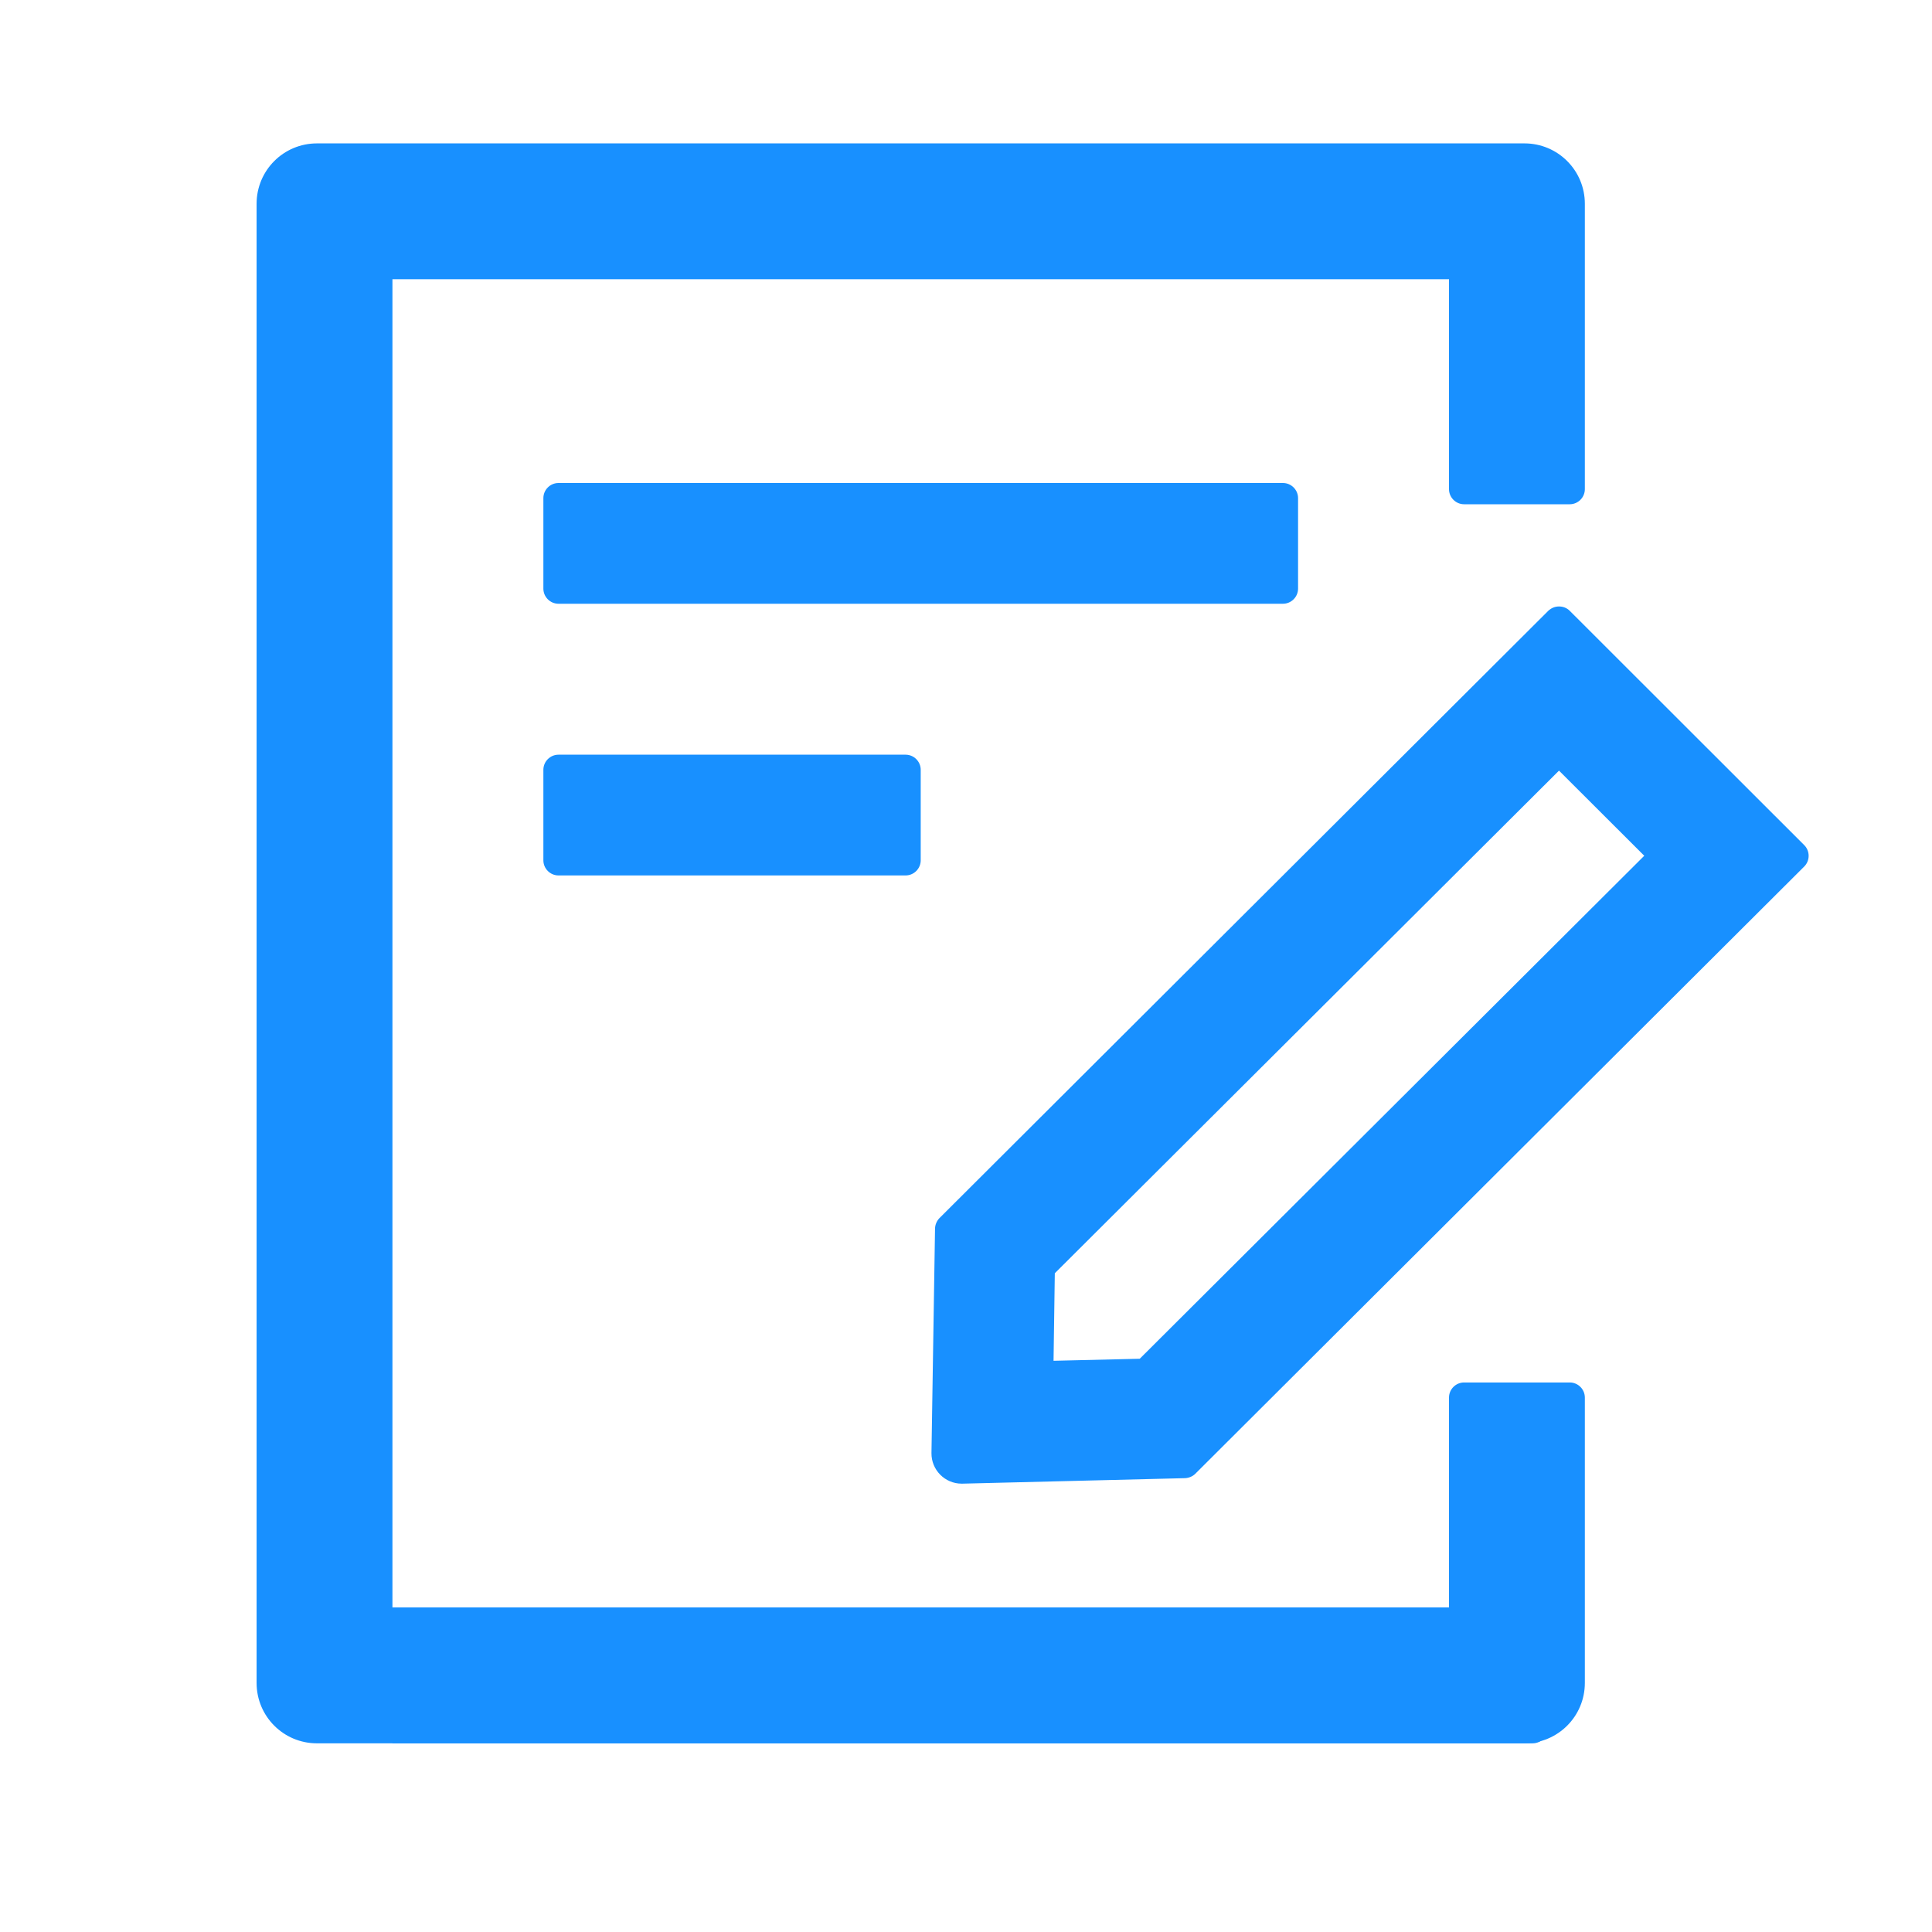
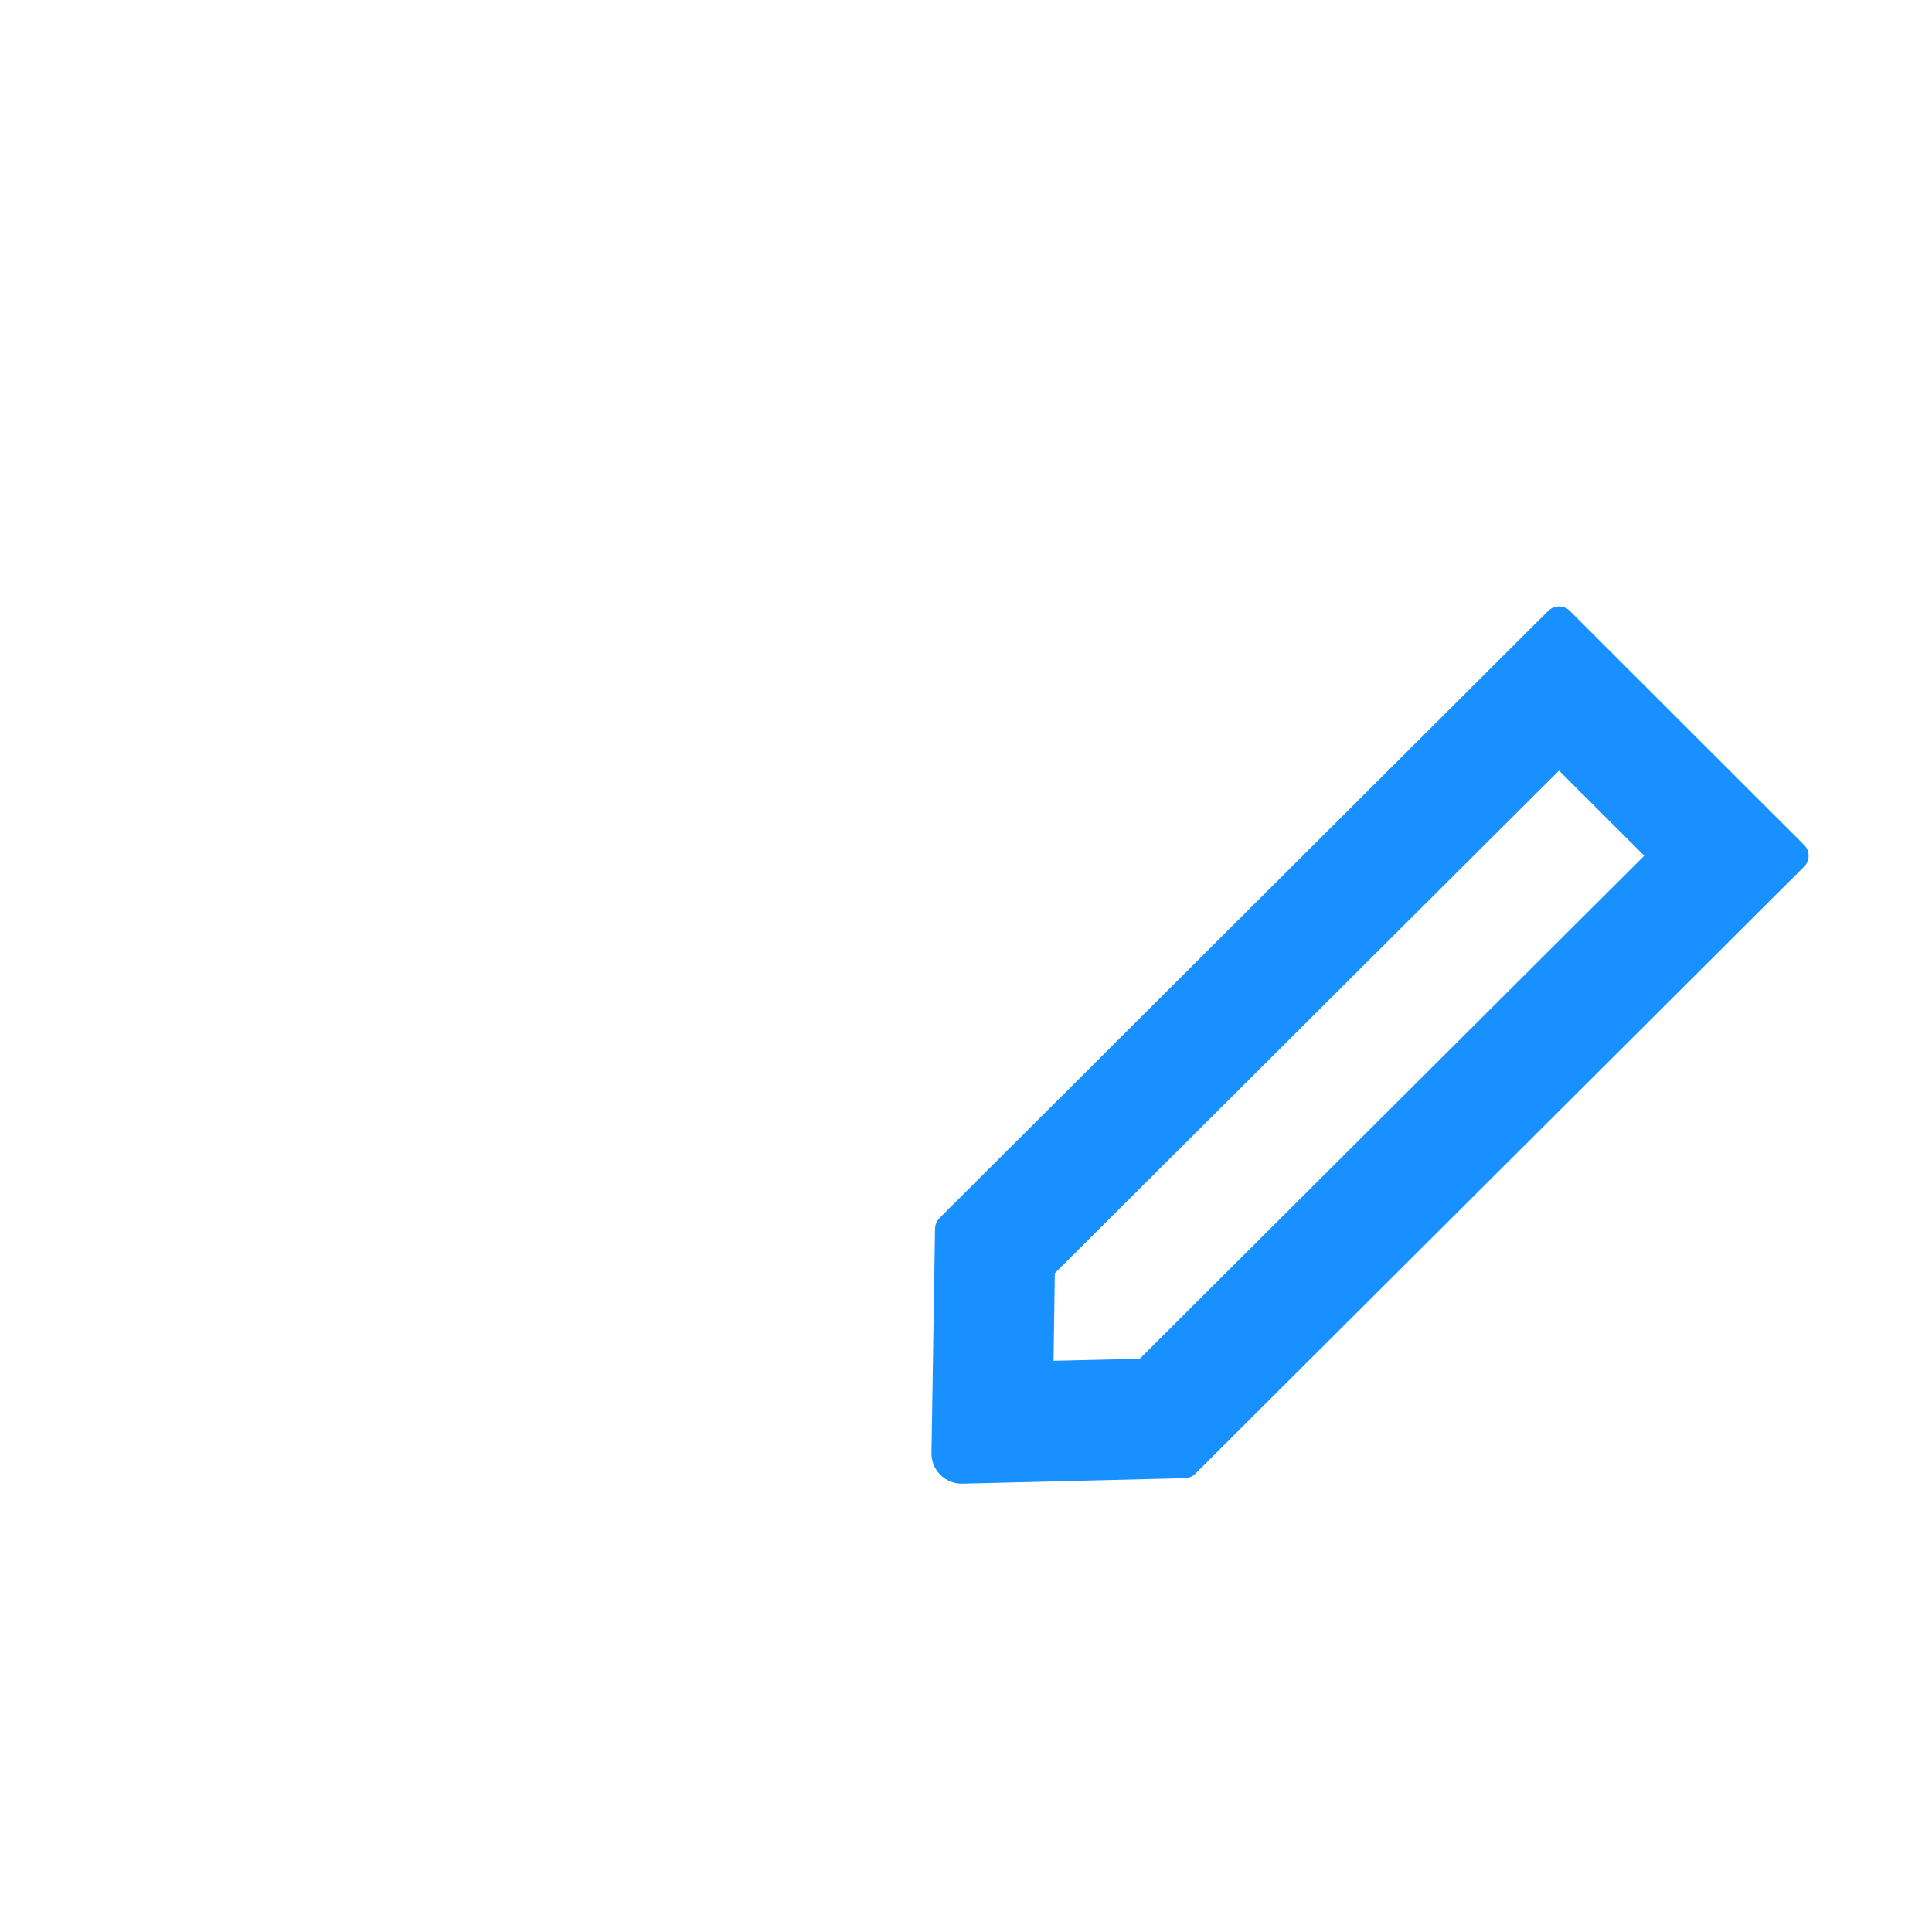
<svg xmlns="http://www.w3.org/2000/svg" width="32" height="32" viewBox="0 0 32 32" fill="none">
-   <path d="M21.5 9.75V8.25C21.5 8.113 21.387 8 21.25 8H9.25C9.113 8 9 8.113 9 8.25V9.75C9 9.887 9.113 10 9.25 10H21.25C21.387 10 21.5 9.887 21.5 9.75ZM9.25 12.5C9.113 12.5 9 12.613 9 12.75V14.25C9 14.387 9.113 14.5 9.25 14.5H15C15.137 14.5 15.25 14.387 15.25 14.25V12.75C15.25 12.613 15.137 12.5 15 12.5H9.25ZM25.386 26.625H6.5V4.625H24V8.102C24 8.24 24.113 8.352 24.25 8.352H26C26.137 8.352 26.25 8.24 26.25 8.102V3.375C26.25 2.822 25.803 2.375 25.25 2.375H5.25C4.697 2.375 4.25 2.822 4.25 3.375V27.875C4.25 28.428 4.697 28.875 5.25 28.875H25.386C25.524 28.875 25.636 28.762 25.636 28.625V26.875C25.636 26.738 25.524 26.625 25.386 26.625Z" fill="#1890FF" />
-   <path d="M6.5 26.625H24V23.148C24 23.01 24.113 22.898 24.25 22.898H26C26.137 22.898 26.25 23.01 26.25 23.148V27.875C26.25 28.428 25.803 28.875 25.25 28.875H6.5V26.625Z" fill="#1890FF" />
  <path d="M15.487 20.352L15.428 24.068C15.425 24.346 15.65 24.574 15.928 24.574H15.94L19.628 24.483C19.69 24.48 19.753 24.455 19.797 24.411L29.884 14.352C29.981 14.255 29.981 14.095 29.884 13.998L26 10.117C25.95 10.067 25.887 10.045 25.822 10.045C25.756 10.045 25.694 10.07 25.644 10.117L15.559 20.177C15.514 20.224 15.488 20.287 15.487 20.352ZM17.471 21.089L25.822 12.764L27.234 14.174L18.878 22.505L17.45 22.539L17.471 21.089Z" fill="#1890FF" />
</svg>